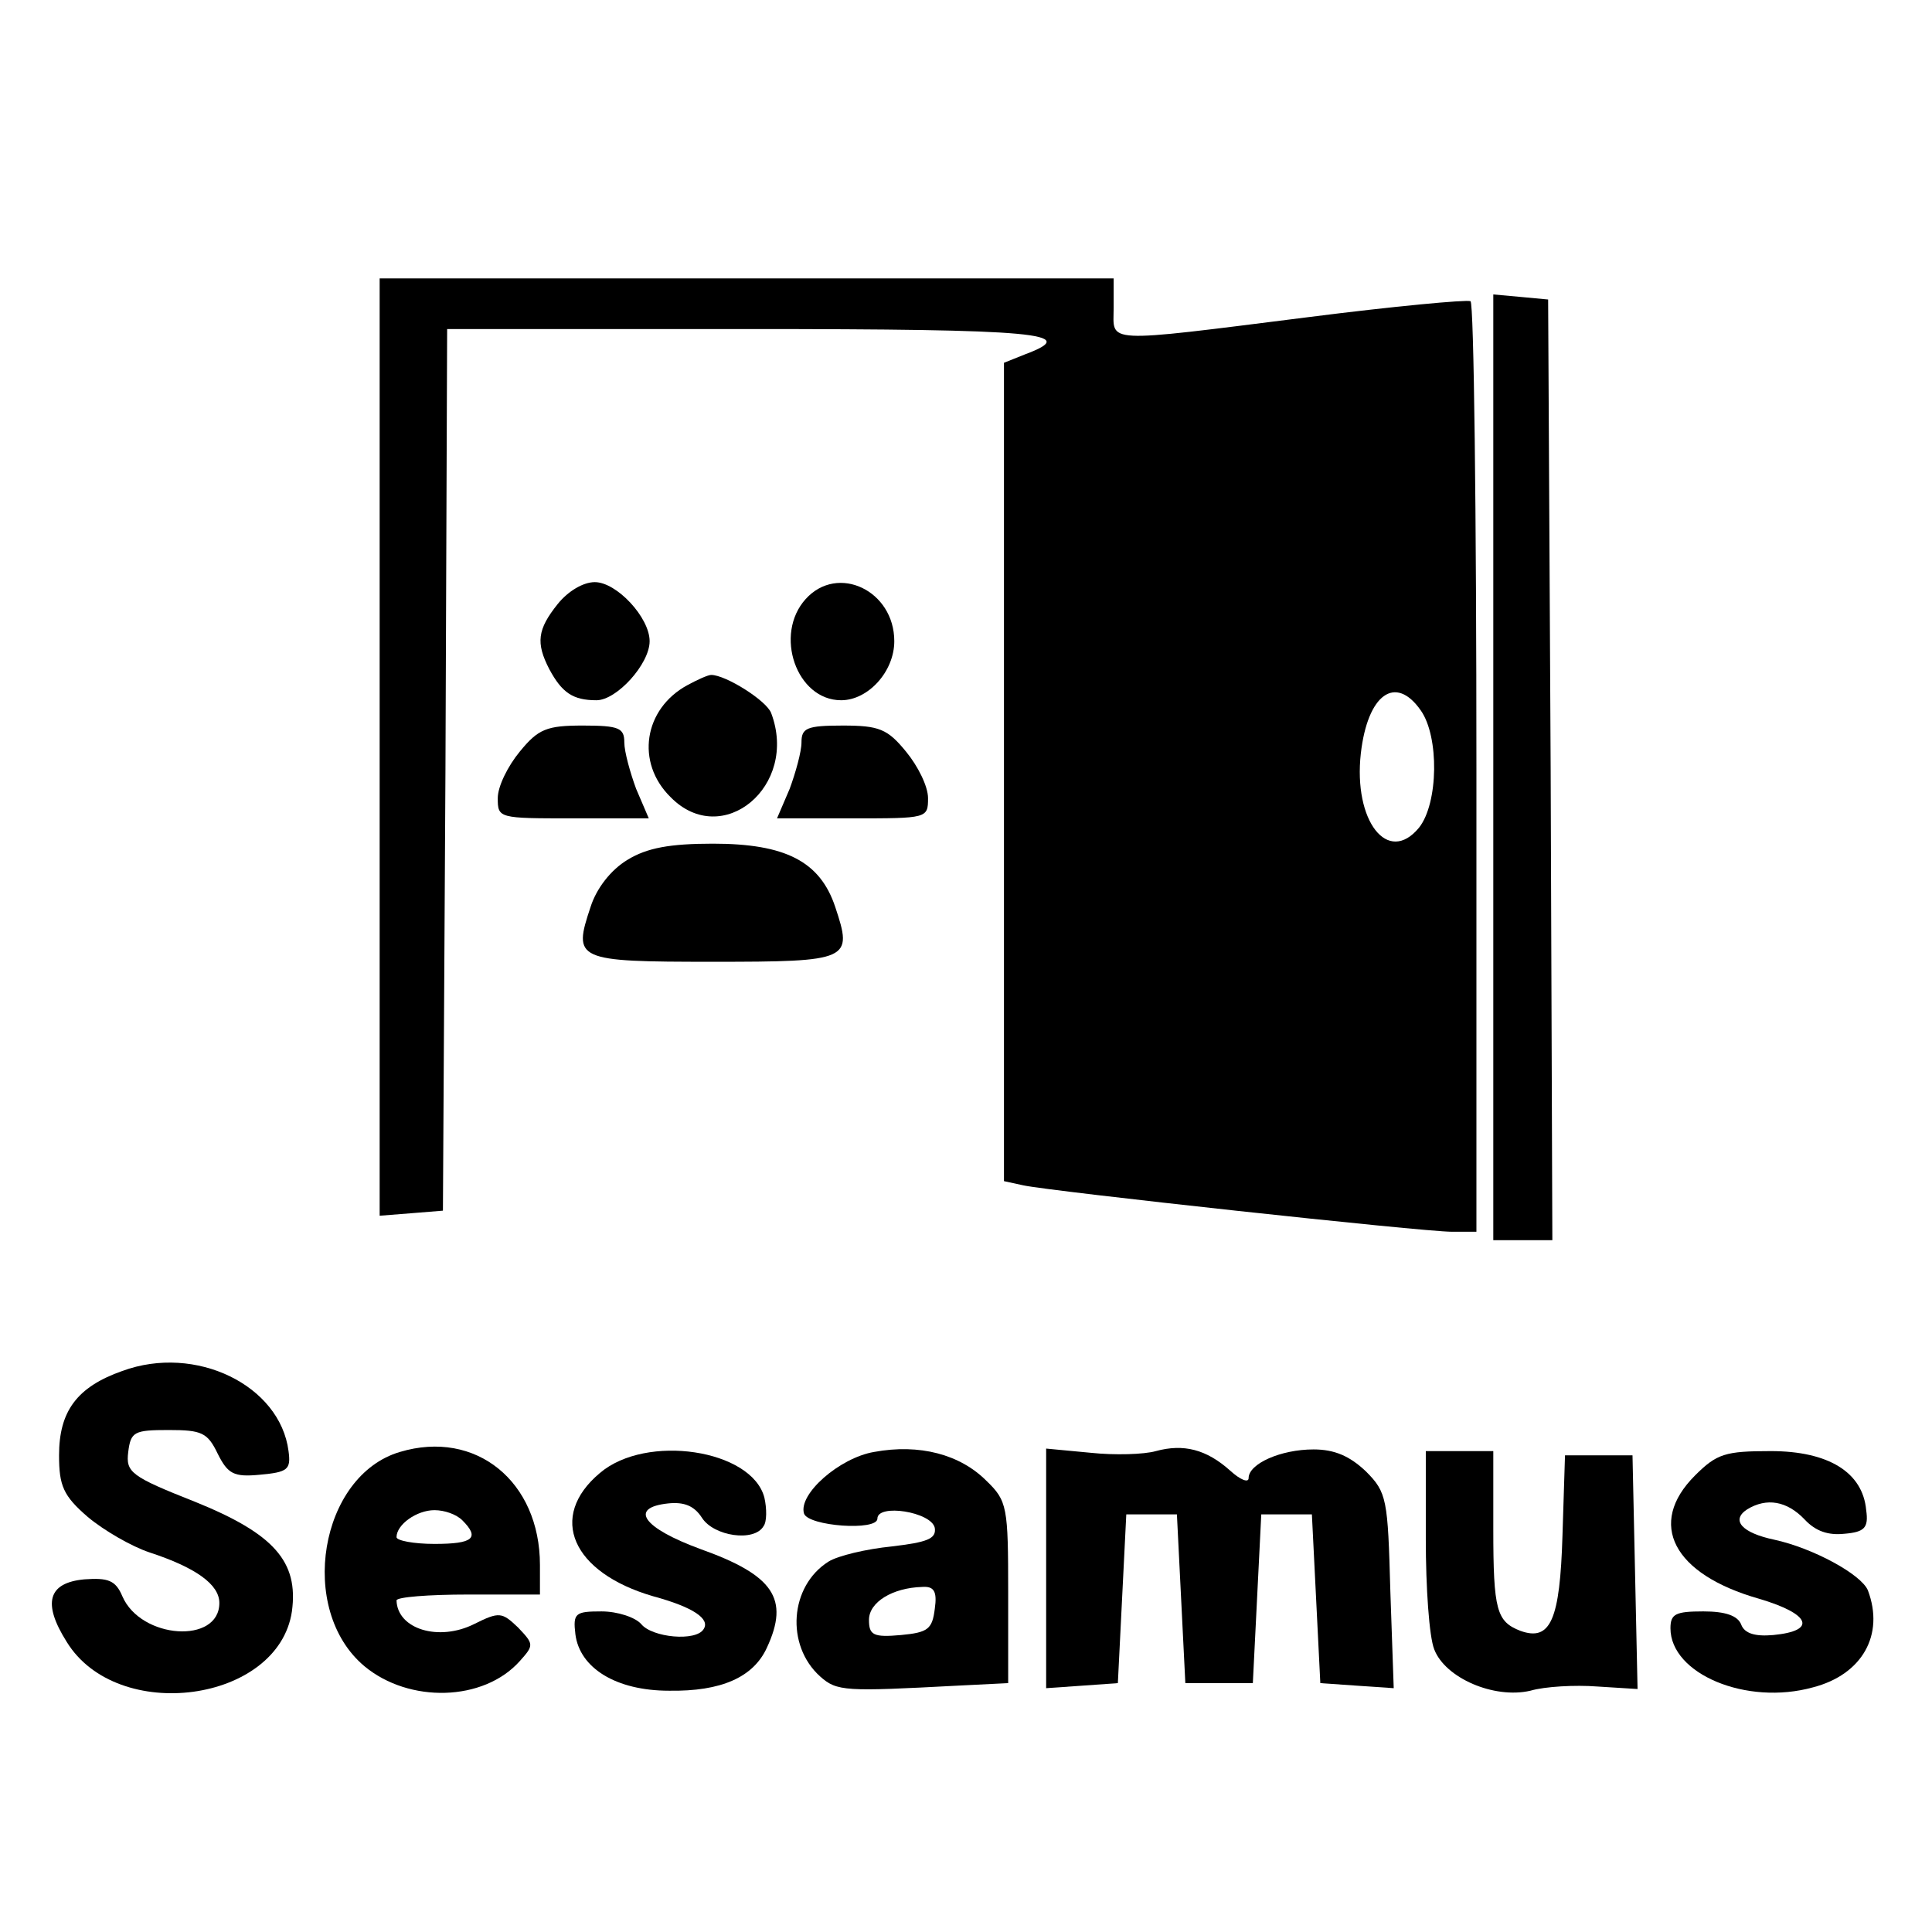
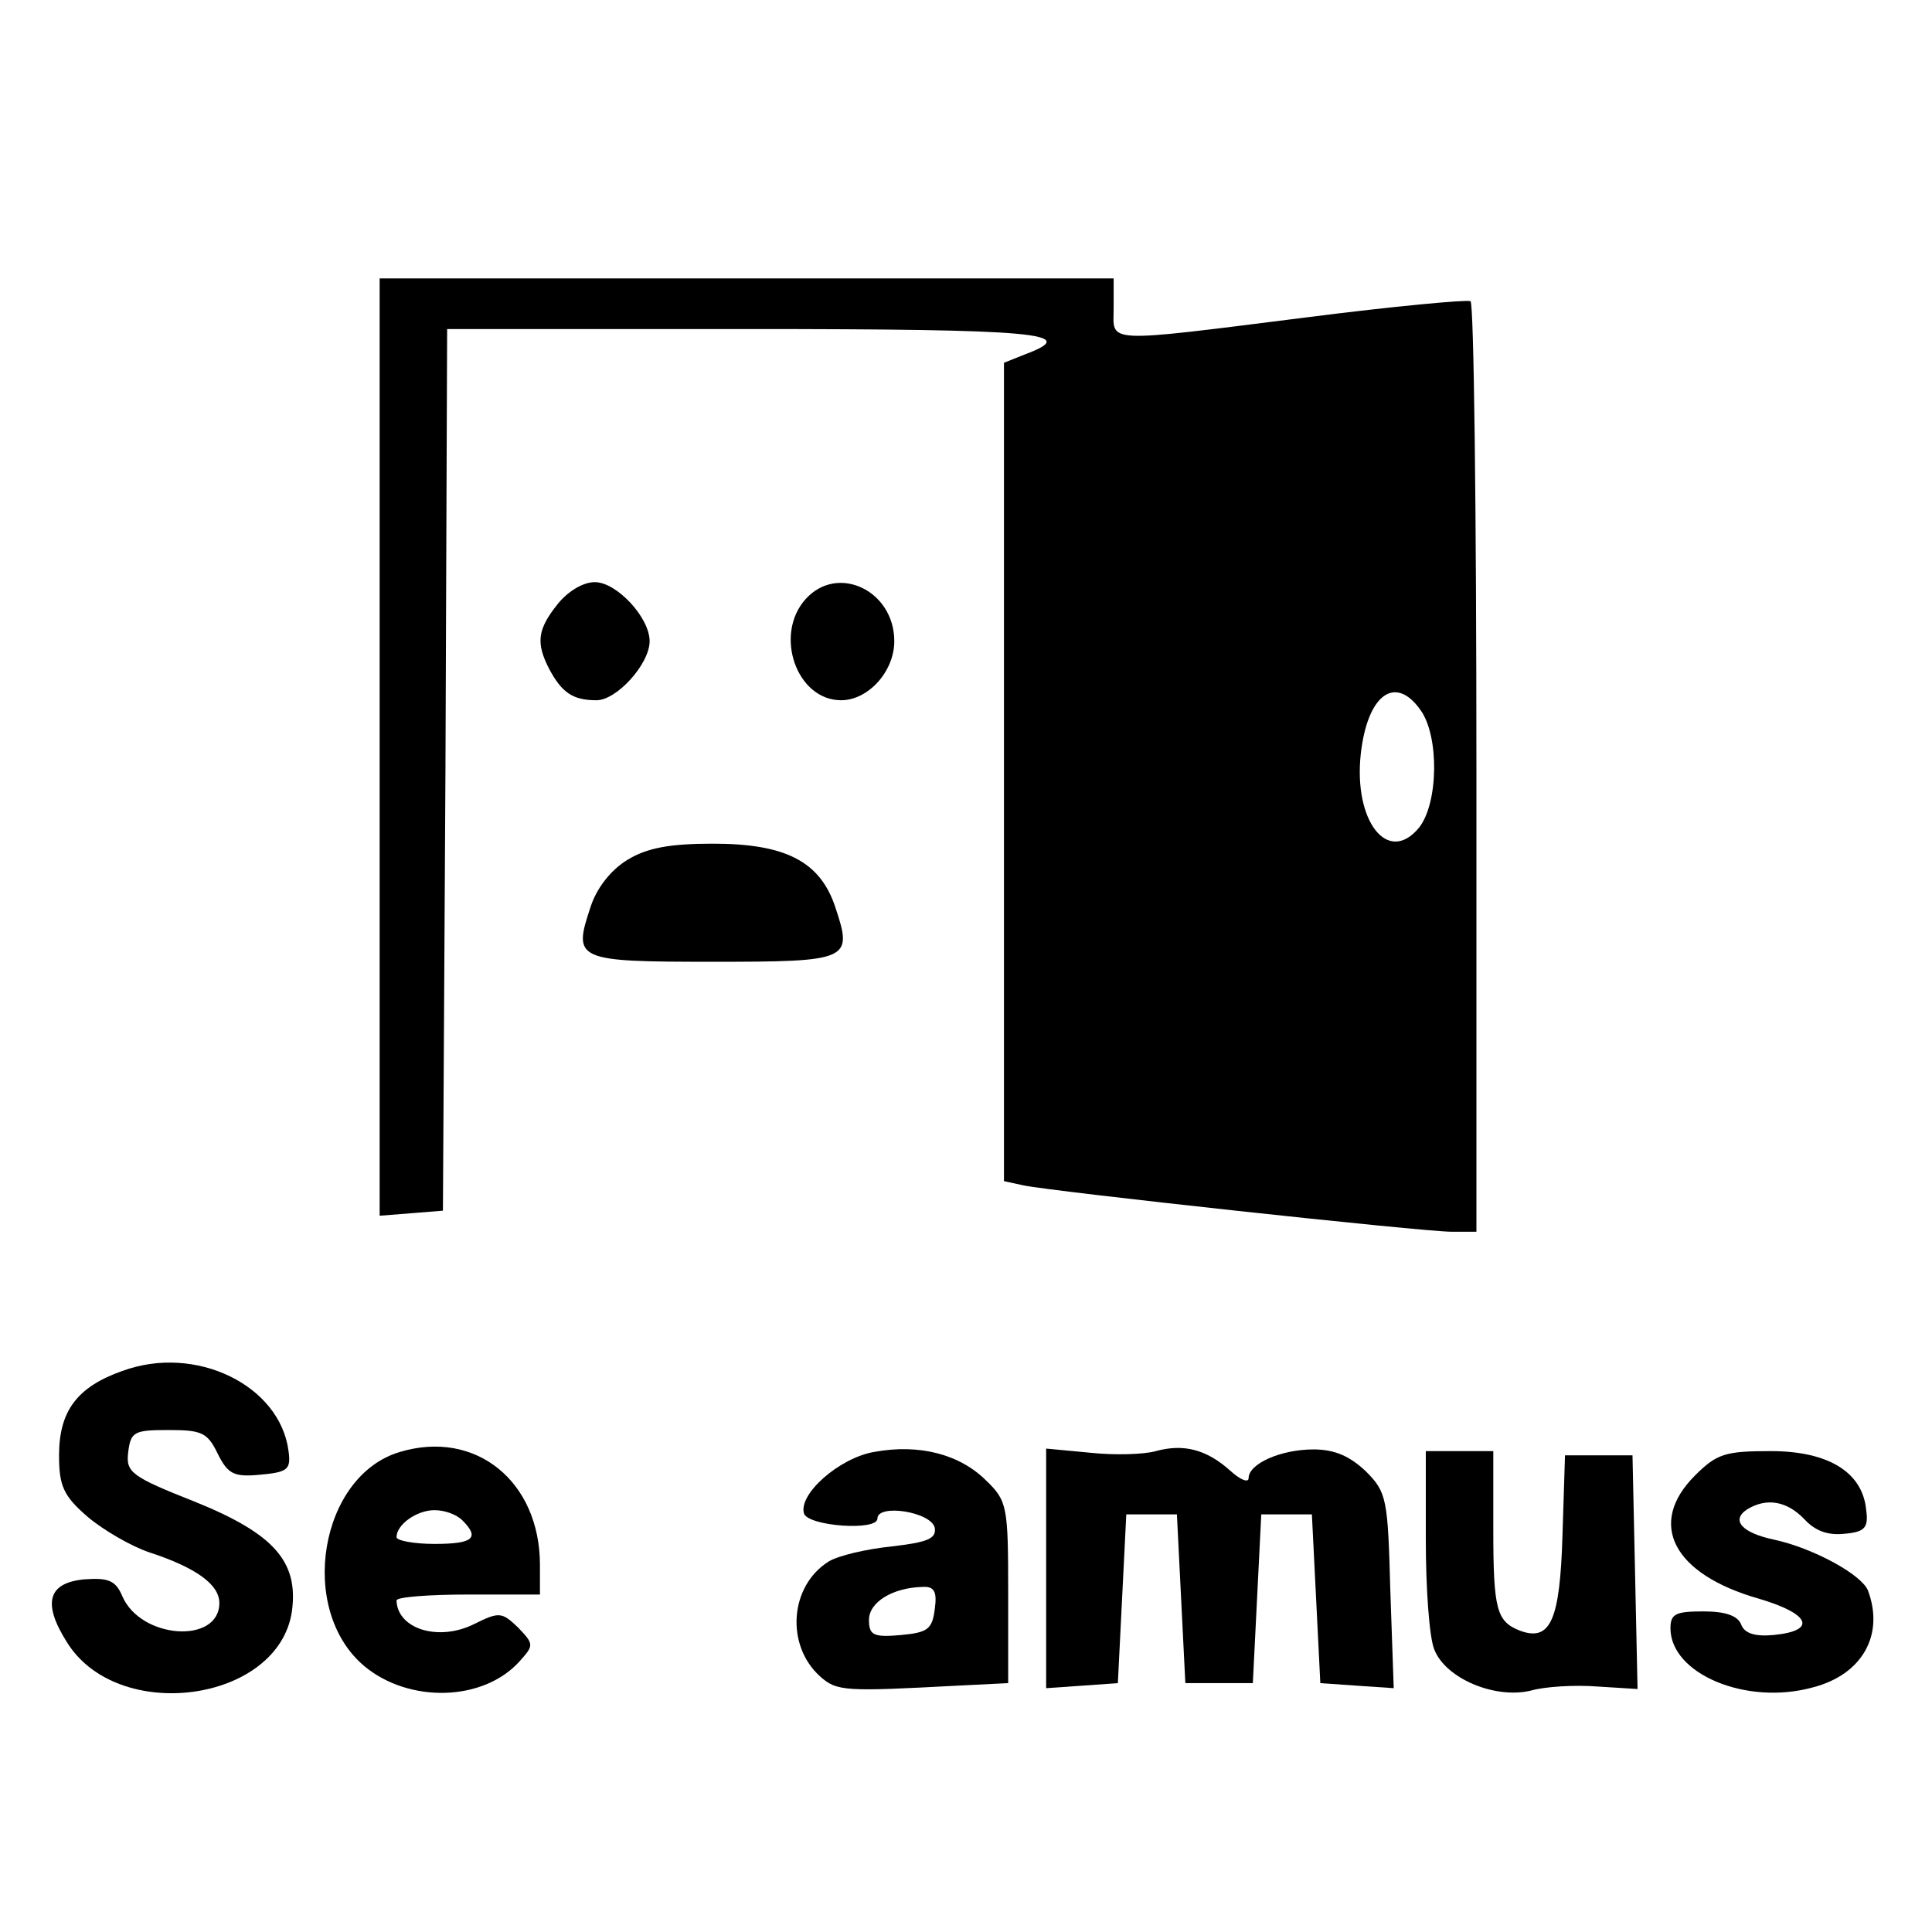
<svg xmlns="http://www.w3.org/2000/svg" version="1.0" width="229pt" height="229pt" viewBox="0 0 229 229" preserveAspectRatio="xMidYMid meet">
  <g transform="translate(0,229) scale(0.1,-0.1)" fill="#000000" stroke="none">
    <path d="M450 1404 l0 -555 38 3 37 3 3 523 2 522 355 0 c347 0 397 -5 330 -30 l-25 -10 0 -485 0 -485 23 -5 c32 -7 473 -55 508 -55 l29 0 0 549 c0 303 -3 552 -7 554 -5 2 -91 -6 -193 -19 -246 -31 -230 -31 -230 11 l0 35 -435 0 -435 0 0 -556z m1234 44 c22 -31 21 -110 -2 -139 -37 -45 -78 8 -69 88 8 70 41 94 71 51z" />
-     <path d="M1770 1381 l0 -561 35 0 35 0 -2 558 -3 557 -32 3 -33 3 0 -560z" />
    <path d="M661 1574 c-24 -30 -26 -46 -10 -77 15 -28 28 -37 56 -37 24 0 63 43 63 70 0 28 -39 70 -65 70 -14 0 -32 -11 -44 -26z" />
    <path d="M955 1580 c-38 -42 -11 -120 42 -120 32 0 63 34 63 70 0 60 -67 92 -105 50z" />
-     <path d="M815 1478 c-52 -28 -62 -92 -20 -133 61 -62 152 13 119 100 -6 15 -54 45 -71 45 -4 0 -17 -6 -28 -12z" />
-     <path d="M616 1399 c-14 -17 -26 -41 -26 -55 0 -24 1 -24 89 -24 l90 0 -15 35 c-7 19 -14 44 -14 55 0 17 -6 20 -49 20 -43 0 -53 -4 -75 -31z" />
-     <path d="M950 1410 c0 -11 -7 -36 -14 -55 l-15 -35 90 0 c88 0 89 0 89 24 0 14 -12 38 -26 55 -22 27 -32 31 -75 31 -43 0 -49 -3 -49 -20z" />
    <path d="M744 1271 c-20 -12 -37 -34 -44 -56 -21 -63 -18 -65 145 -65 163 0 166 2 145 65 -18 54 -59 75 -145 75 -51 0 -78 -5 -101 -19z" />
    <path d="M145 665 c-54 -19 -75 -48 -75 -100 0 -36 5 -48 34 -73 19 -16 52 -35 73 -42 55 -18 83 -38 83 -60 0 -49 -93 -43 -115 8 -8 19 -17 22 -45 20 -43 -4 -50 -28 -21 -74 60 -98 251 -72 267 36 8 59 -21 92 -115 130 -76 30 -82 35 -79 59 3 24 7 26 48 26 39 0 46 -3 58 -28 12 -24 19 -28 50 -25 33 3 37 6 34 28 -10 78 -110 127 -197 95z" />
    <path d="M474 569 c-95 -28 -122 -187 -42 -254 53 -44 141 -42 184 6 17 19 17 20 -2 40 -19 18 -22 19 -52 4 -42 -21 -91 -6 -92 28 0 4 38 7 85 7 l85 0 0 35 c0 99 -76 161 -166 134z m74 -81 c21 -21 13 -28 -33 -28 -25 0 -45 4 -45 8 0 15 24 32 45 32 12 0 26 -5 33 -12z" />
    <path d="M1036 569 c-41 -7 -90 -50 -83 -73 5 -15 87 -21 87 -6 0 18 64 8 68 -11 2 -13 -9 -17 -51 -22 -30 -3 -64 -11 -75 -18 -46 -29 -51 -99 -10 -136 20 -18 30 -18 163 -11 l60 3 0 107 c0 102 -1 109 -26 133 -31 31 -79 44 -133 34z m72 -186 c-3 -24 -8 -28 -40 -31 -33 -3 -38 0 -38 18 0 21 28 38 63 39 14 1 18 -5 15 -26z" />
    <path d="M1370 570 c-14 -4 -49 -5 -77 -2 l-53 5 0 -142 0 -142 43 3 42 3 5 100 5 100 30 0 30 0 5 -100 5 -100 40 0 40 0 5 100 5 100 30 0 30 0 5 -100 5 -100 43 -3 44 -3 -4 115 c-3 109 -4 117 -29 142 -19 18 -37 26 -62 26 -39 0 -77 -17 -77 -34 0 -6 -10 -2 -22 9 -28 25 -55 32 -88 23z" />
-     <path d="M711 544 c-62 -52 -33 -118 63 -146 48 -13 68 -27 60 -39 -9 -15 -61 -10 -74 6 -7 8 -28 15 -47 15 -31 0 -34 -2 -31 -27 5 -40 48 -67 111 -67 62 -1 100 16 116 51 27 58 8 86 -79 117 -68 25 -85 49 -38 54 19 2 31 -3 40 -17 14 -22 62 -29 73 -10 4 5 4 21 1 34 -15 57 -140 76 -195 29z" />
    <path d="M1690 466 c0 -58 4 -116 10 -131 13 -34 71 -59 114 -49 17 5 53 7 79 5 l48 -3 -3 139 -3 138 -40 0 -40 0 -3 -95 c-3 -100 -14 -126 -50 -113 -28 11 -32 24 -32 121 l0 92 -40 0 -40 0 0 -104z" />
    <path d="M2009 541 c-57 -57 -26 -117 76 -146 61 -18 69 -38 17 -43 -22 -2 -34 2 -38 12 -4 11 -19 16 -45 16 -33 0 -39 -3 -39 -20 0 -54 90 -92 169 -70 58 15 85 62 65 115 -8 19 -65 50 -111 60 -38 8 -52 23 -32 36 23 14 47 10 68 -12 13 -14 28 -19 47 -17 24 2 29 7 26 28 -4 45 -45 70 -113 70 -54 0 -64 -3 -90 -29z" />
  </g>
</svg>